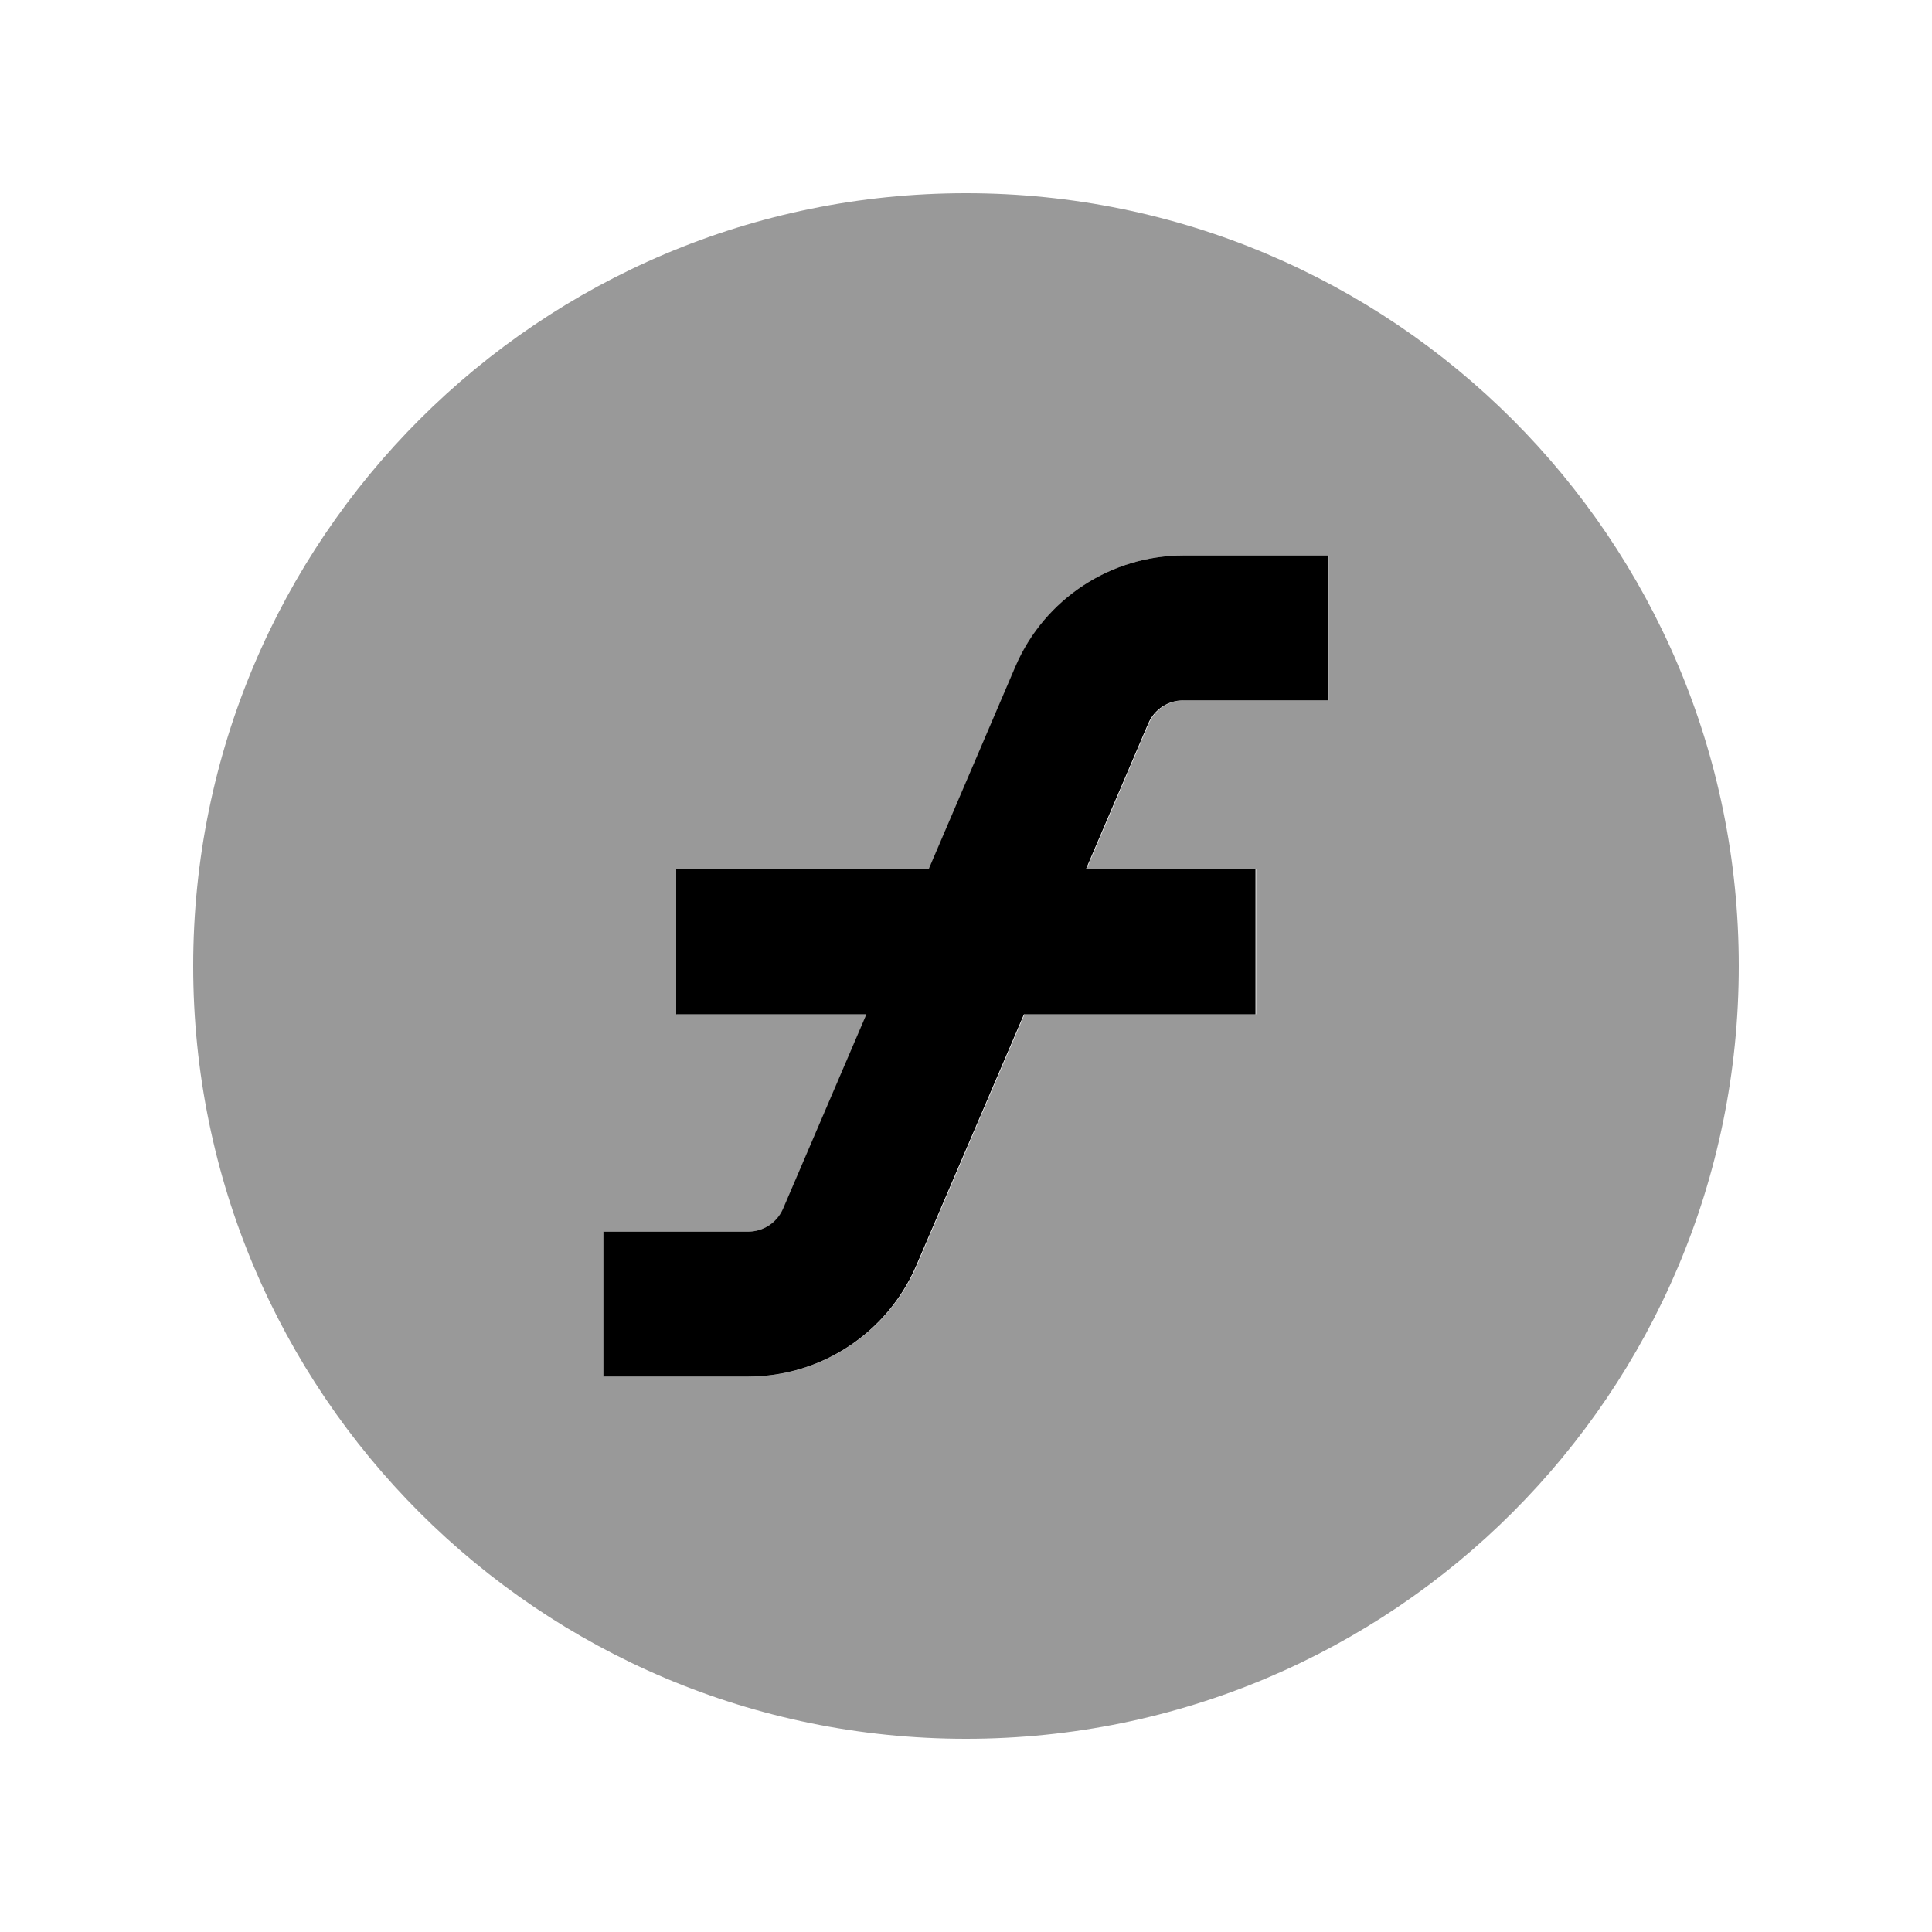
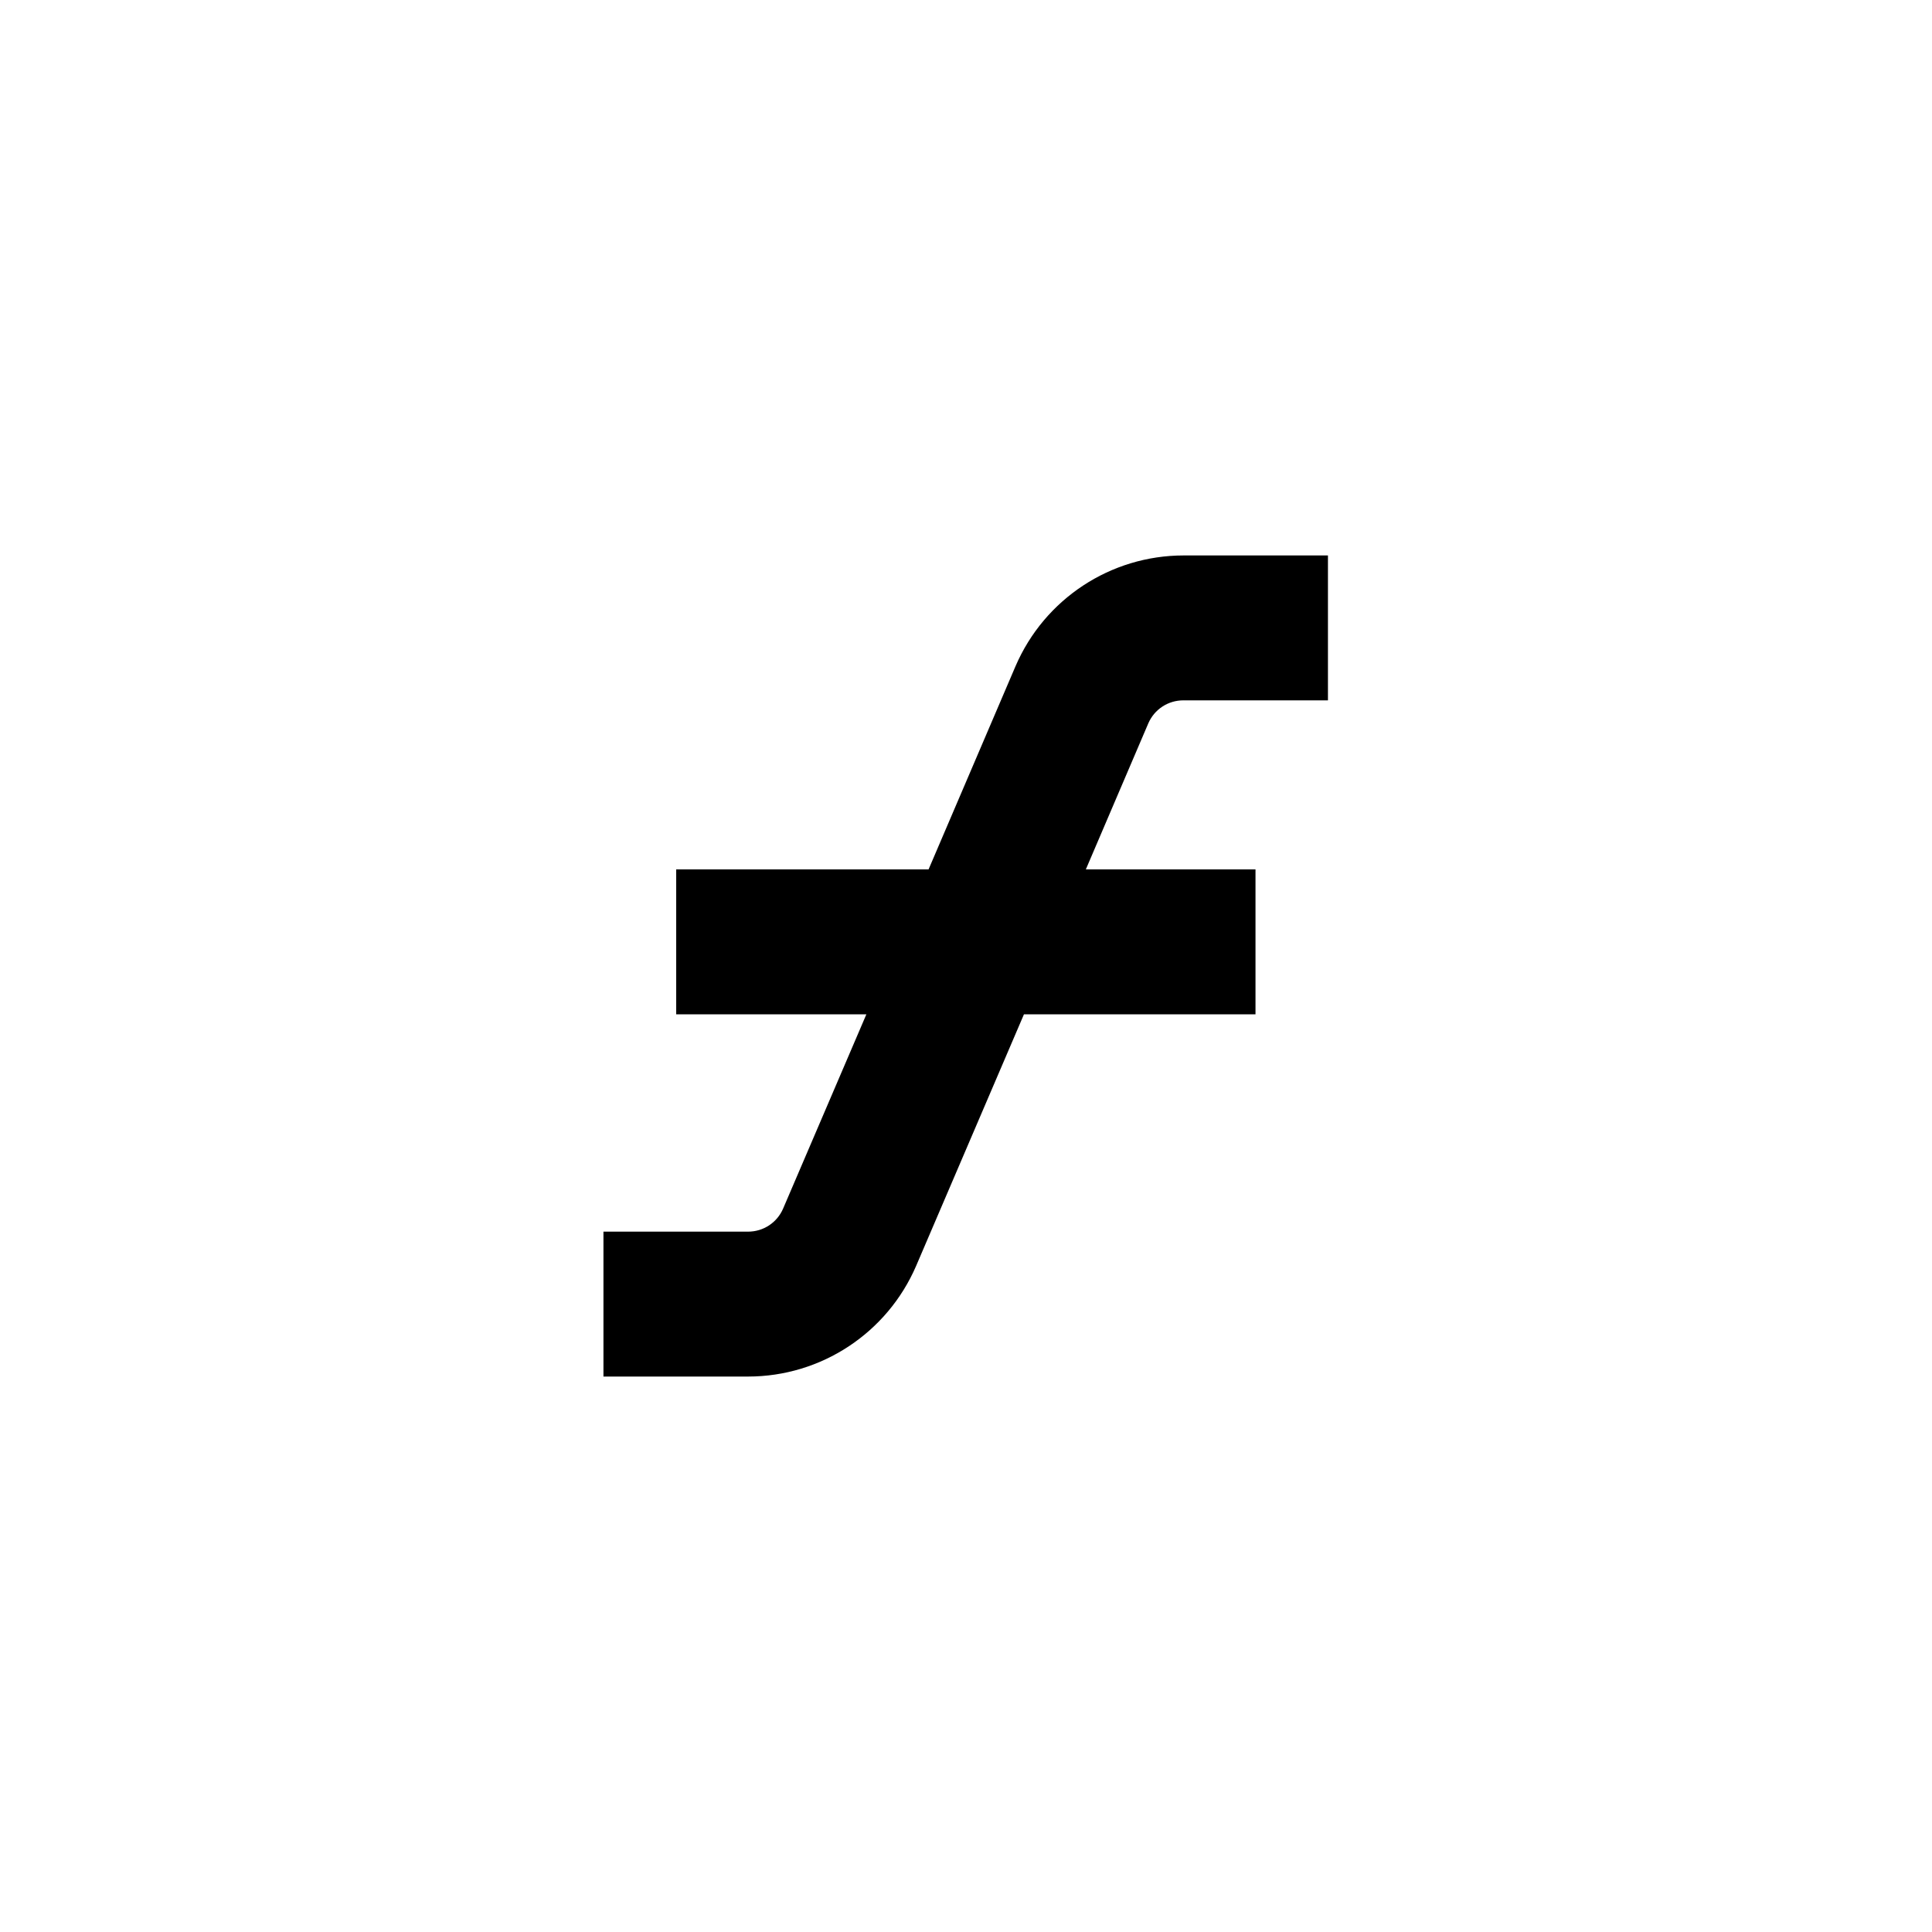
<svg xmlns="http://www.w3.org/2000/svg" viewBox="0 0 640 640">
-   <path opacity=".4" fill="currentColor" d="M64 320C64 461.4 178.6 576 320 576C461.4 576 576 461.4 576 320C576 178.6 461.4 64 320 64C178.6 64 64 178.6 64 320zM200 408L247.9 408C252.9 408 257.5 405 259.5 400.4L287.1 336L224.1 336L224.1 288L307.7 288L336.5 220.7C346 198.4 367.9 184 392.2 184L440.1 184L440.1 232L392.2 232C387.2 232 382.6 235 380.6 239.6L359.9 288L416.1 288L416.1 336L339.4 336L303.7 419.3C294 441.6 272.1 456 247.9 456L200 456L200 408z" />
  <path fill="currentColor" d="M392.1 184C367.9 184 346 198.4 336.4 220.7L307.6 288L224 288L224 336L287 336L259.4 400.4C257.4 405 252.9 408 247.8 408L199.9 408L199.9 456L247.8 456C272 456 293.9 441.6 303.5 419.3L339.2 336L415.9 336L415.9 288L359.7 288L380.4 239.6C382.4 235 386.9 232 392 232L439.9 232L439.9 184L392 184z" />
</svg>